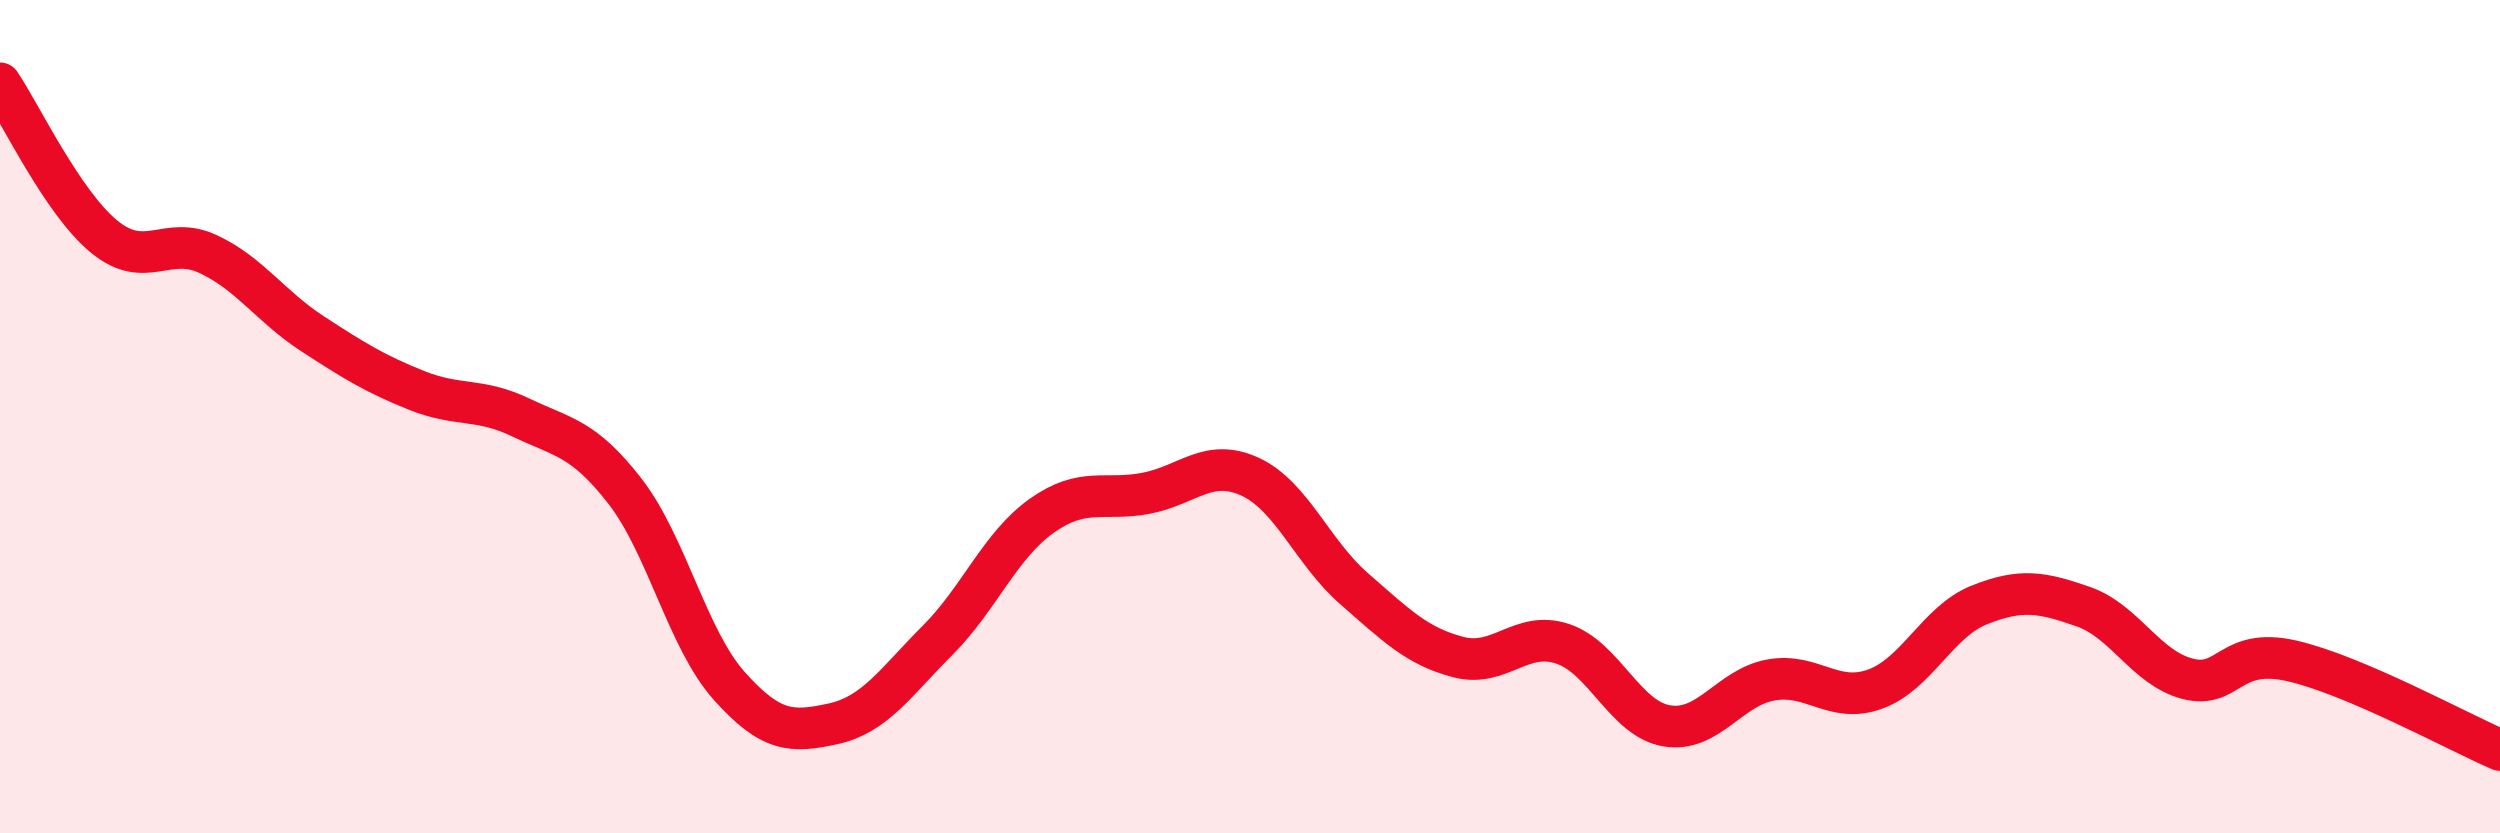
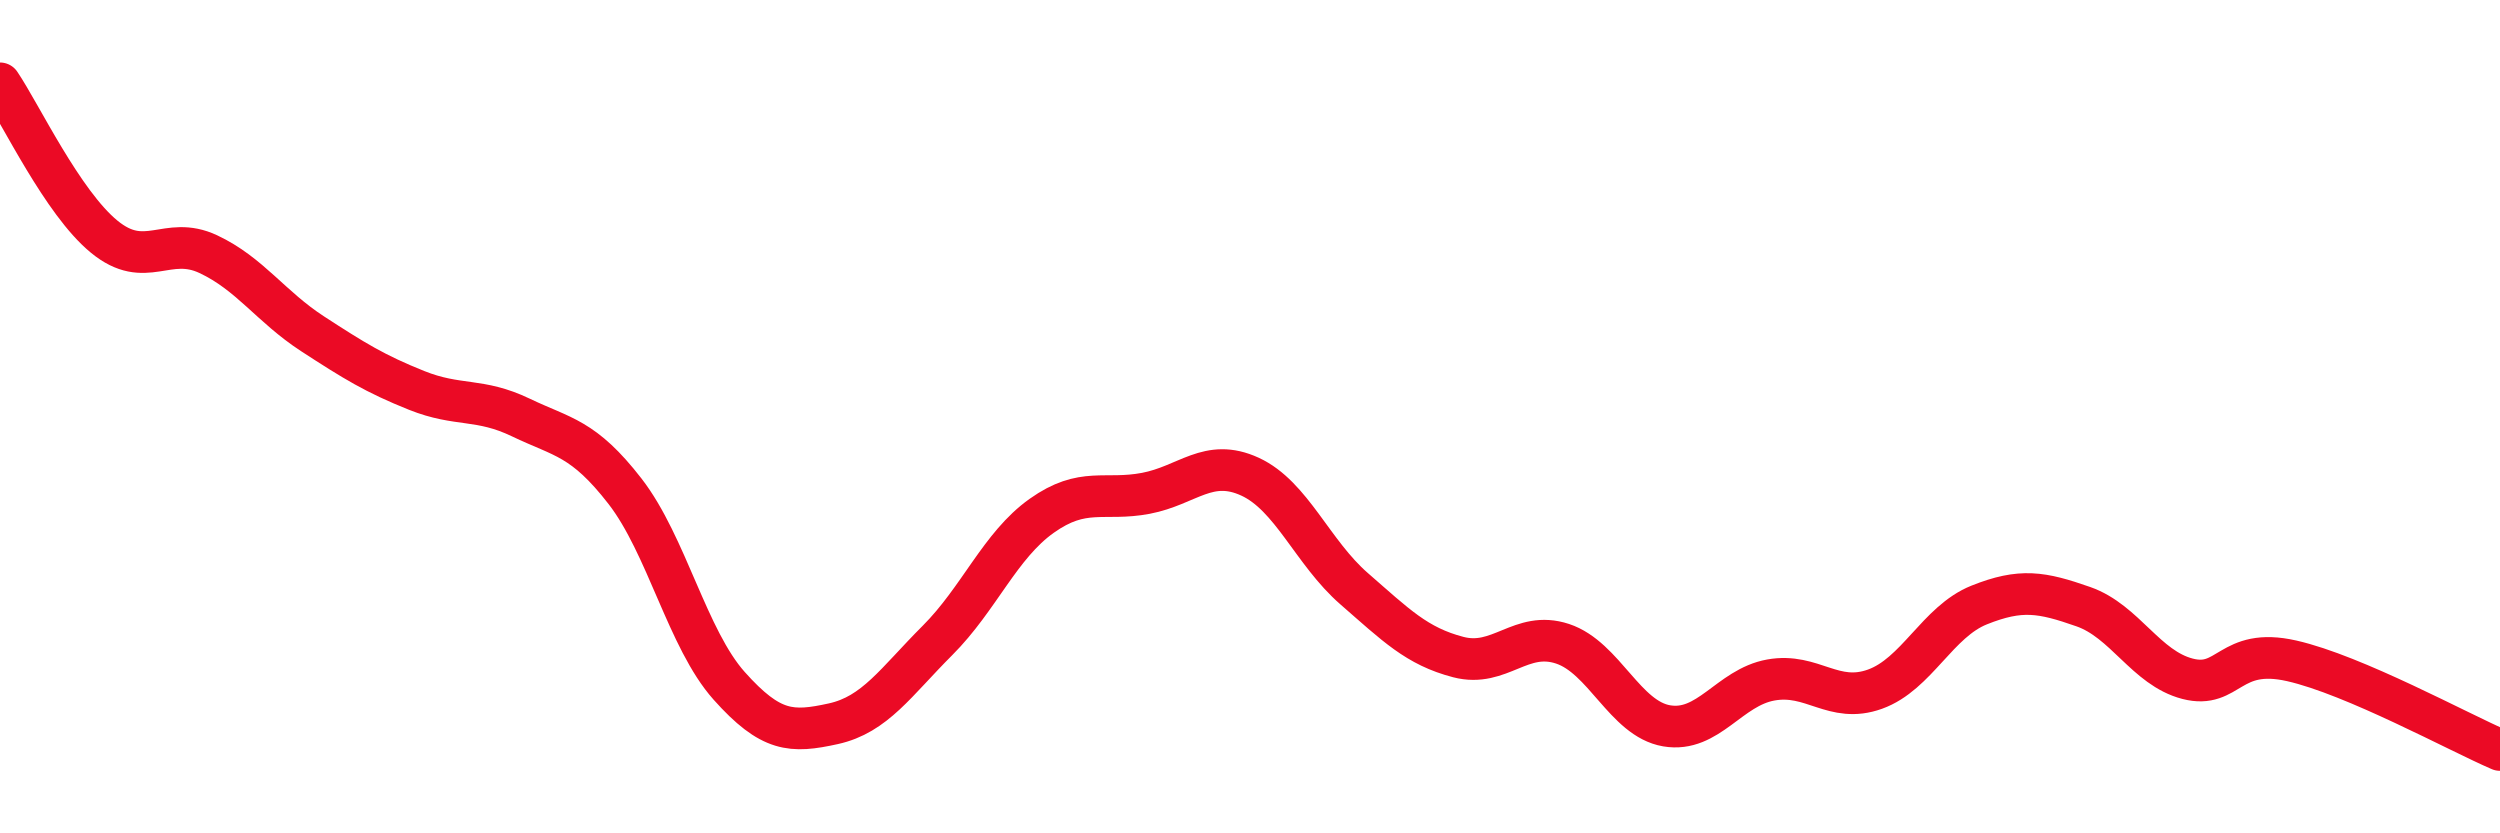
<svg xmlns="http://www.w3.org/2000/svg" width="60" height="20" viewBox="0 0 60 20">
-   <path d="M 0,2 C 0.5,2.74 1.5,4.86 2.5,5.68 C 3.5,6.5 4,5.63 5,6.1 C 6,6.57 6.5,7.36 7.5,8.01 C 8.5,8.66 9,8.97 10,9.37 C 11,9.77 11.5,9.54 12.5,10.02 C 13.5,10.5 14,10.5 15,11.79 C 16,13.08 16.5,15.34 17.5,16.46 C 18.5,17.58 19,17.59 20,17.37 C 21,17.15 21.5,16.37 22.5,15.37 C 23.5,14.37 24,13.09 25,12.38 C 26,11.67 26.5,12.03 27.5,11.84 C 28.5,11.65 29,10.98 30,11.44 C 31,11.9 31.5,13.26 32.5,14.13 C 33.5,15 34,15.51 35,15.77 C 36,16.03 36.5,15.12 37.5,15.45 C 38.5,15.78 39,17.25 40,17.42 C 41,17.59 41.5,16.5 42.5,16.32 C 43.5,16.14 44,16.9 45,16.54 C 46,16.18 46.5,14.92 47.5,14.52 C 48.5,14.12 49,14.21 50,14.56 C 51,14.91 51.5,16.03 52.5,16.29 C 53.5,16.55 53.5,15.52 55,15.86 C 56.5,16.2 59,17.57 60,18L60 20L0 20Z" fill="#EB0A25" opacity="0.1" stroke-linecap="round" stroke-linejoin="round" />
  <path d="M 0,2 C 0.5,2.74 1.5,4.86 2.5,5.68 C 3.5,6.5 4,5.63 5,6.1 C 6,6.57 6.5,7.36 7.5,8.01 C 8.5,8.66 9,8.97 10,9.37 C 11,9.77 11.5,9.54 12.5,10.02 C 13.5,10.5 14,10.5 15,11.79 C 16,13.08 16.5,15.34 17.5,16.46 C 18.5,17.58 19,17.59 20,17.37 C 21,17.15 21.5,16.37 22.5,15.37 C 23.5,14.37 24,13.09 25,12.38 C 26,11.67 26.5,12.03 27.5,11.84 C 28.5,11.65 29,10.98 30,11.44 C 31,11.9 31.5,13.26 32.5,14.13 C 33.5,15 34,15.51 35,15.77 C 36,16.03 36.5,15.12 37.5,15.45 C 38.5,15.78 39,17.25 40,17.42 C 41,17.59 41.5,16.5 42.5,16.32 C 43.5,16.14 44,16.9 45,16.54 C 46,16.18 46.5,14.92 47.5,14.52 C 48.5,14.12 49,14.21 50,14.56 C 51,14.91 51.5,16.03 52.5,16.29 C 53.5,16.55 53.5,15.52 55,15.86 C 56.5,16.2 59,17.57 60,18" stroke="#EB0A25" stroke-width="1" fill="none" stroke-linecap="round" stroke-linejoin="round" />
</svg>